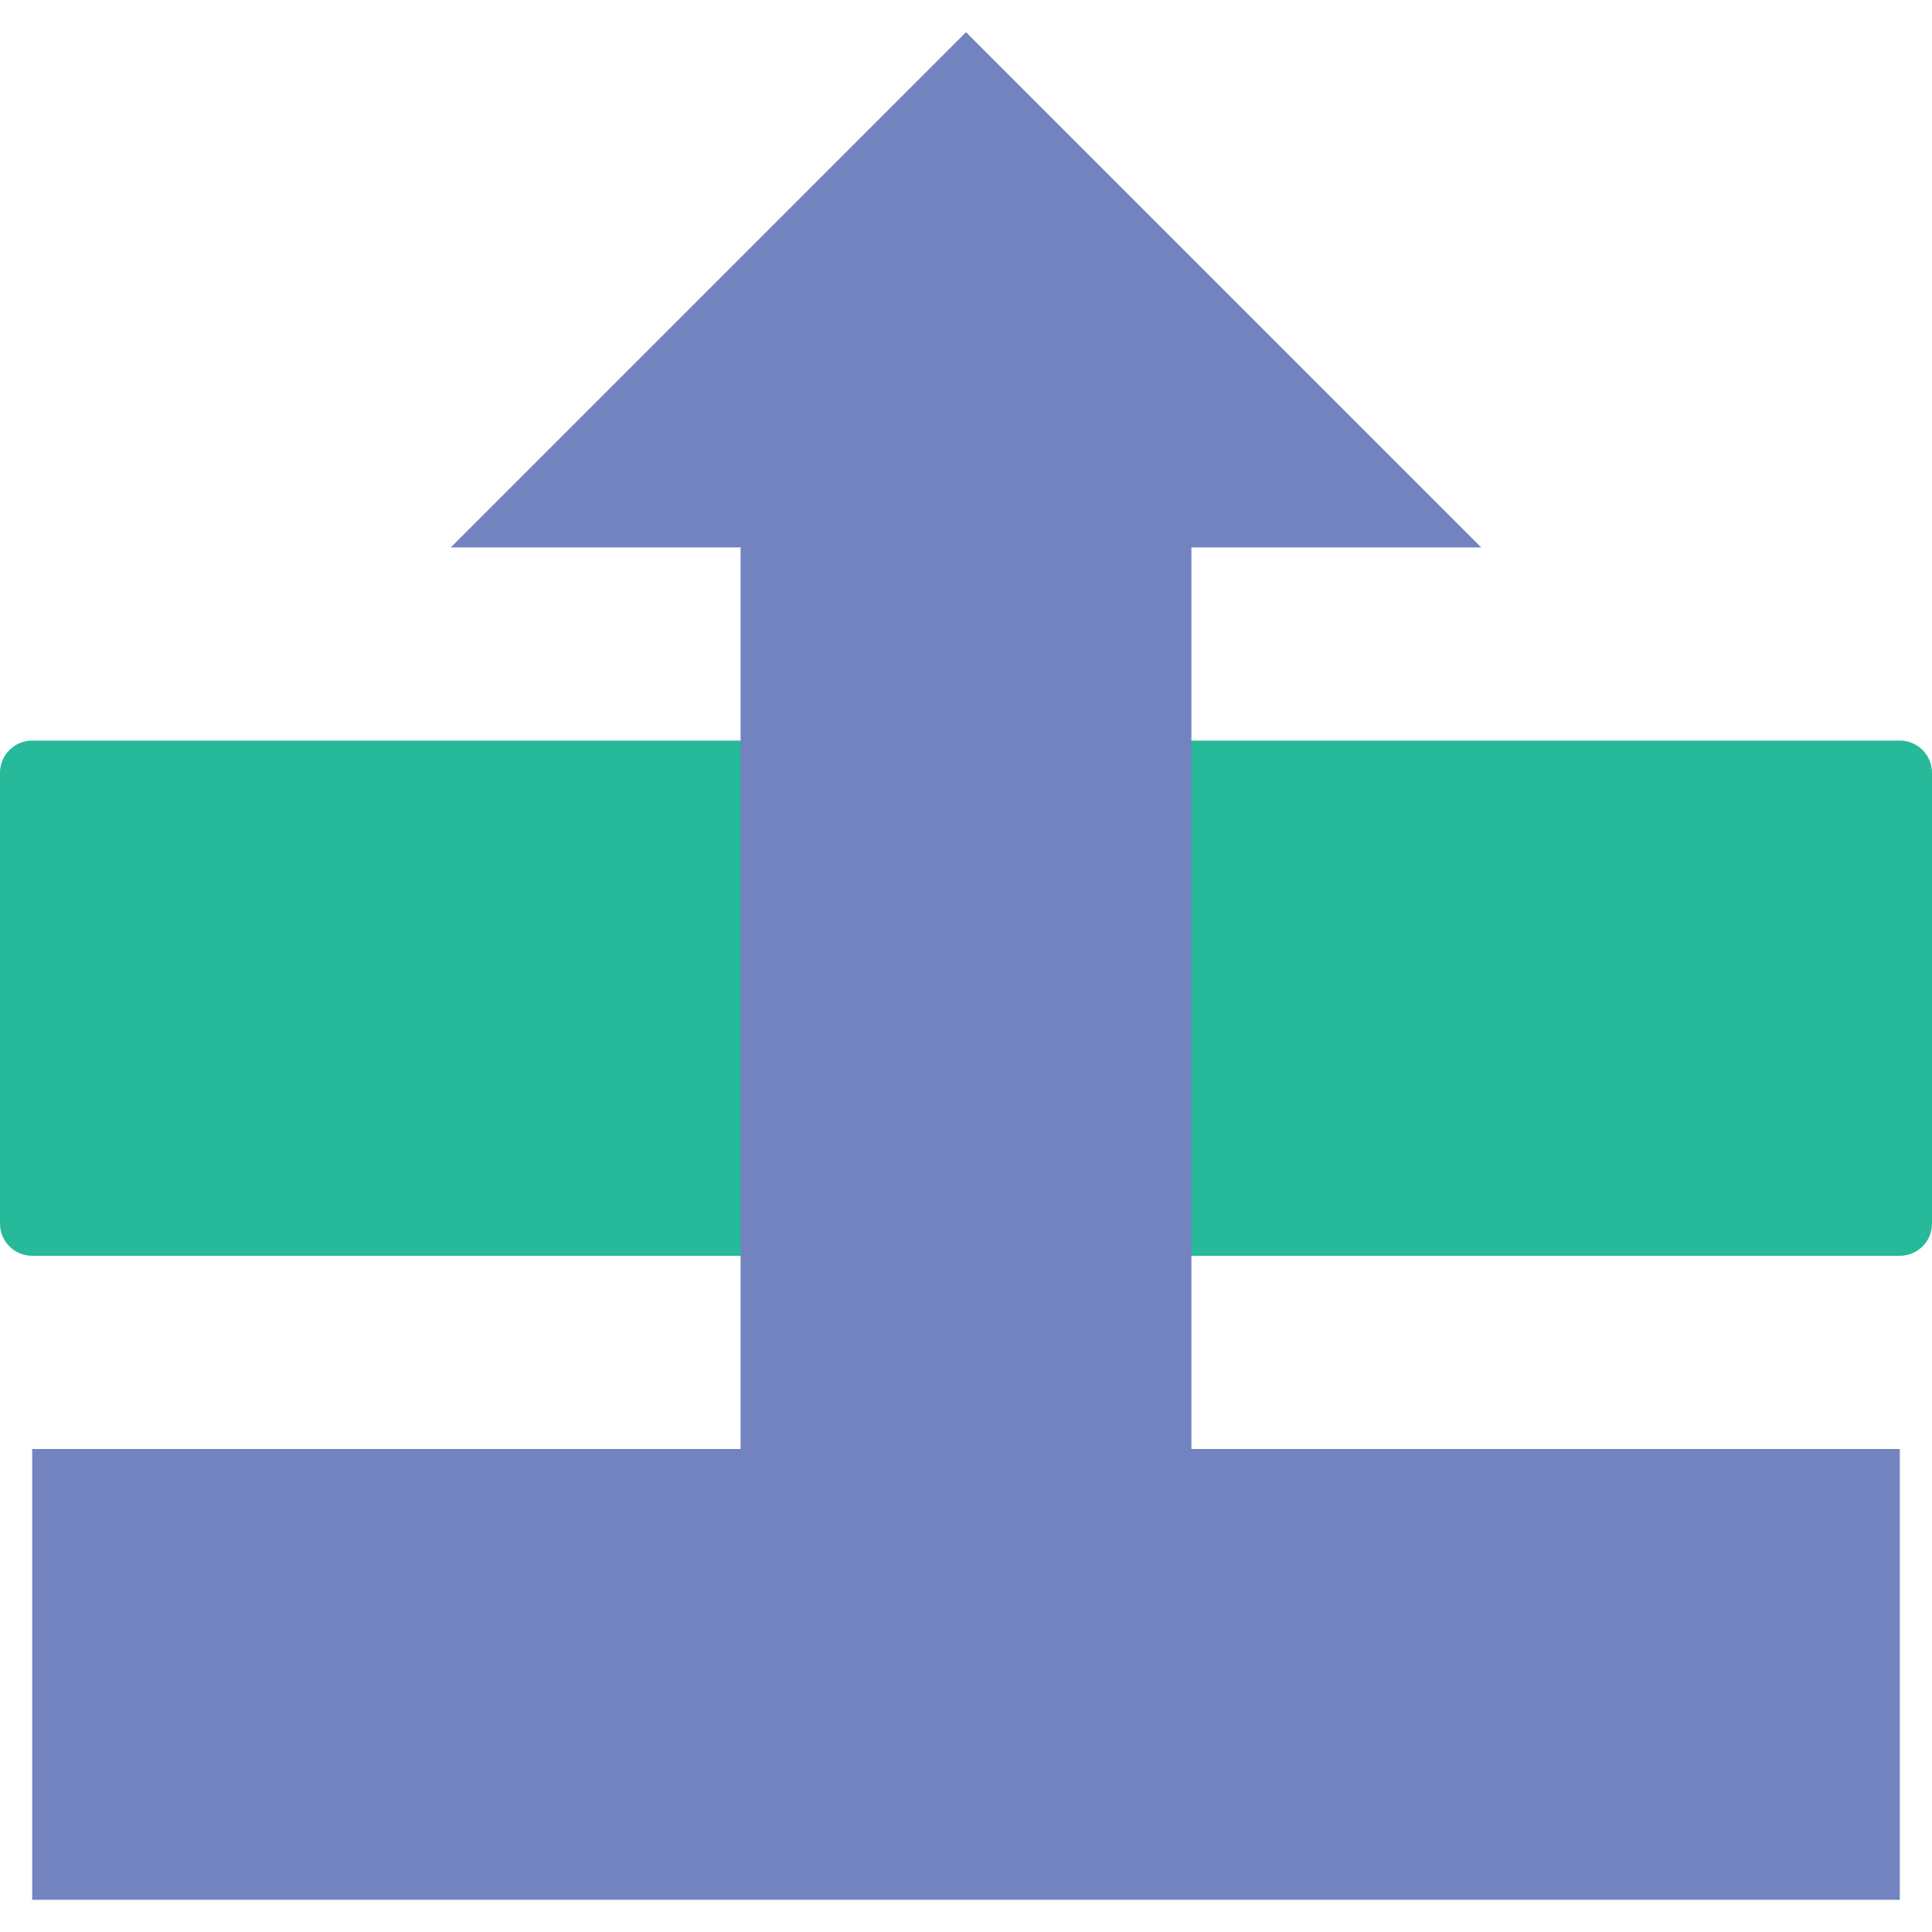
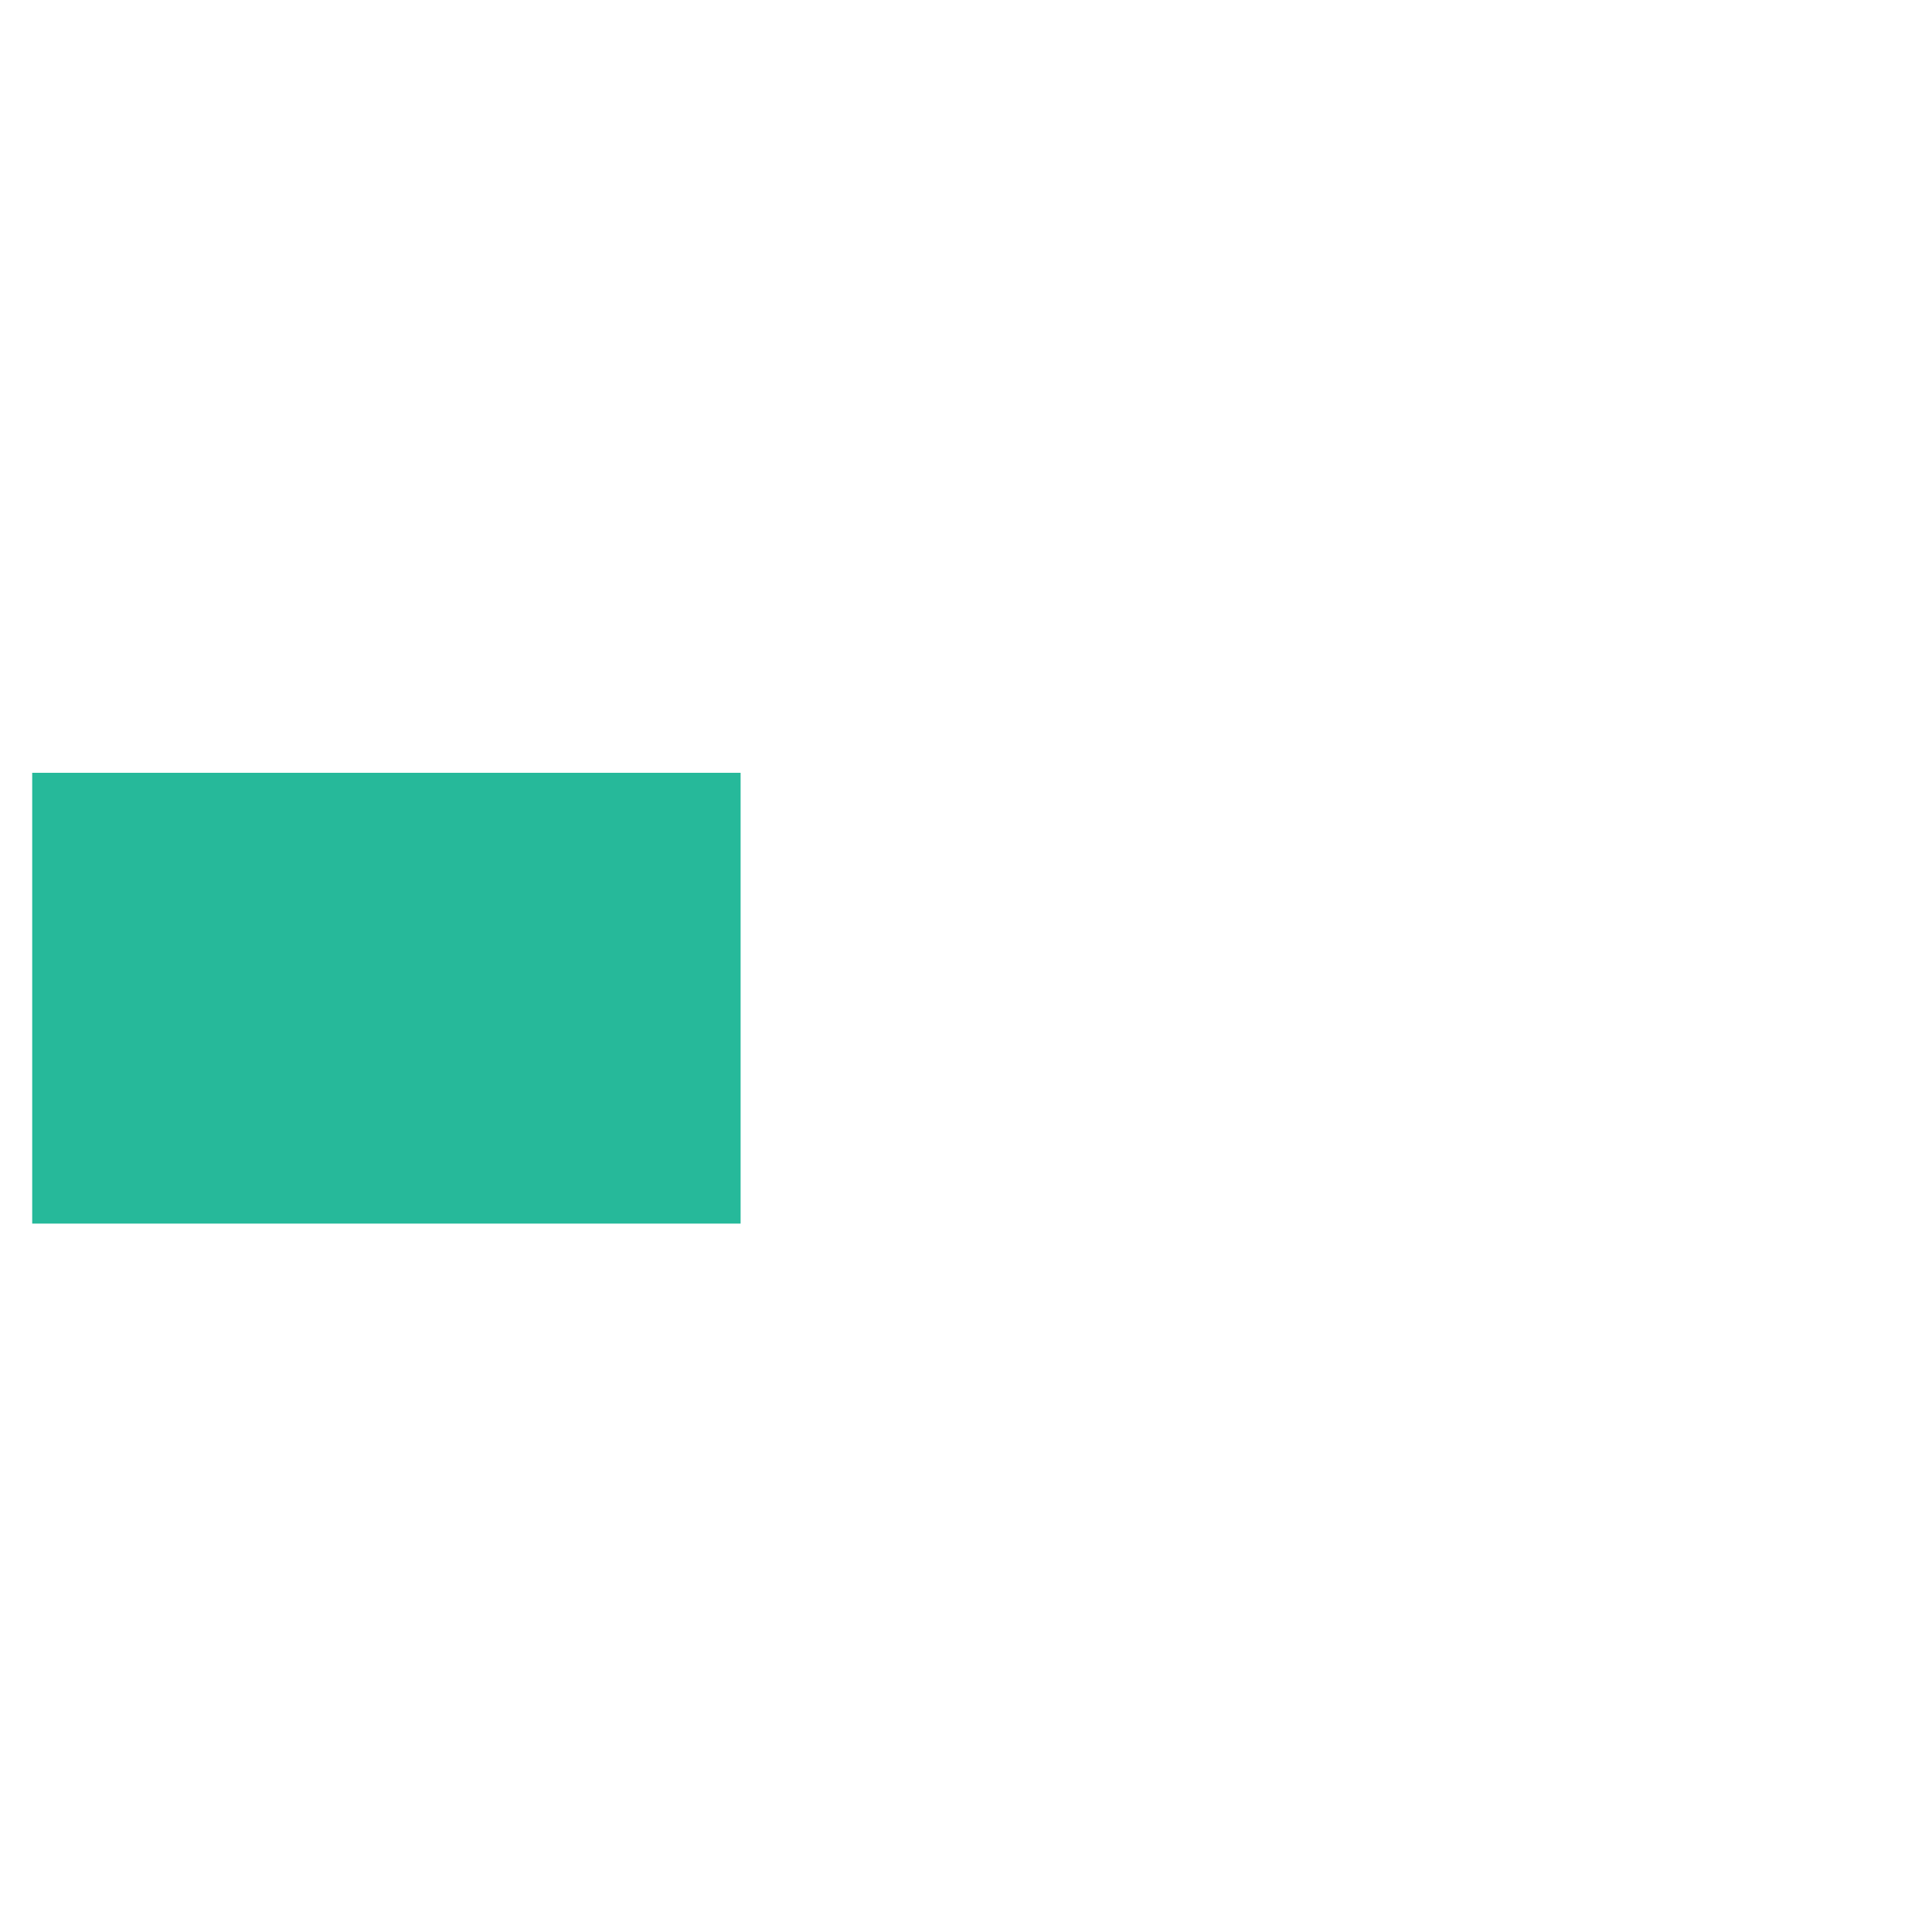
<svg xmlns="http://www.w3.org/2000/svg" version="1.1" id="Capa_1" viewBox="0 0 60 60" xml:space="preserve">
  <g>
    <g>
      <rect x="1" y="24" style="fill:#26B99A;" width="22" height="14" />
-       <path style="fill:#26B99A;" d="M23,39H1c-0.552,0-1-0.447-1-1V24c0-0.553,0.448-1,1-1h22c0.552,0,1,0.447,1,1v14    C24,38.553,23.552,39,23,39z M2,37h20V25H2V37z" />
    </g>
    <g>
-       <rect x="37" y="24" style="fill:#26B99A;" width="22" height="14" />
-       <path style="fill:#26B99A;" d="M59,39H37c-0.552,0-1-0.447-1-1V24c0-0.553,0.448-1,1-1h22c0.553,0,1,0.447,1,1v14    C60,38.553,59.553,39,59,39z M38,37h20V25H38V37z" />
-     </g>
-     <polygon style="fill:#7383BF;" points="37,45 37,17 46,17 30,1 14,17 23,17 23,45 1,45 1,59 23,59 37,59 59,59 59,45  " />
+       </g>
  </g>
</svg>